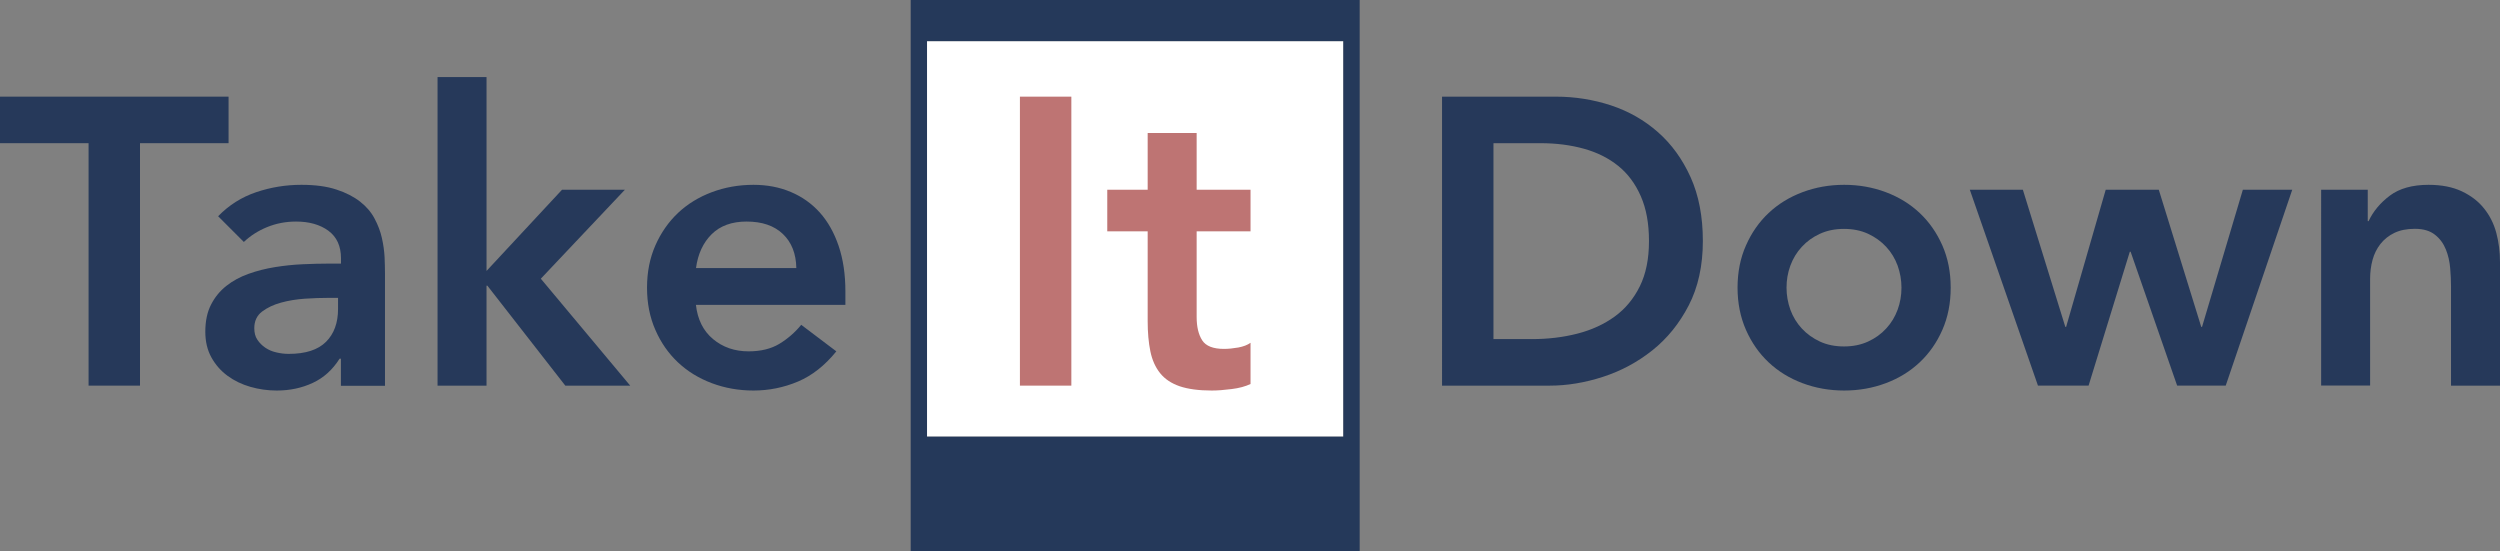
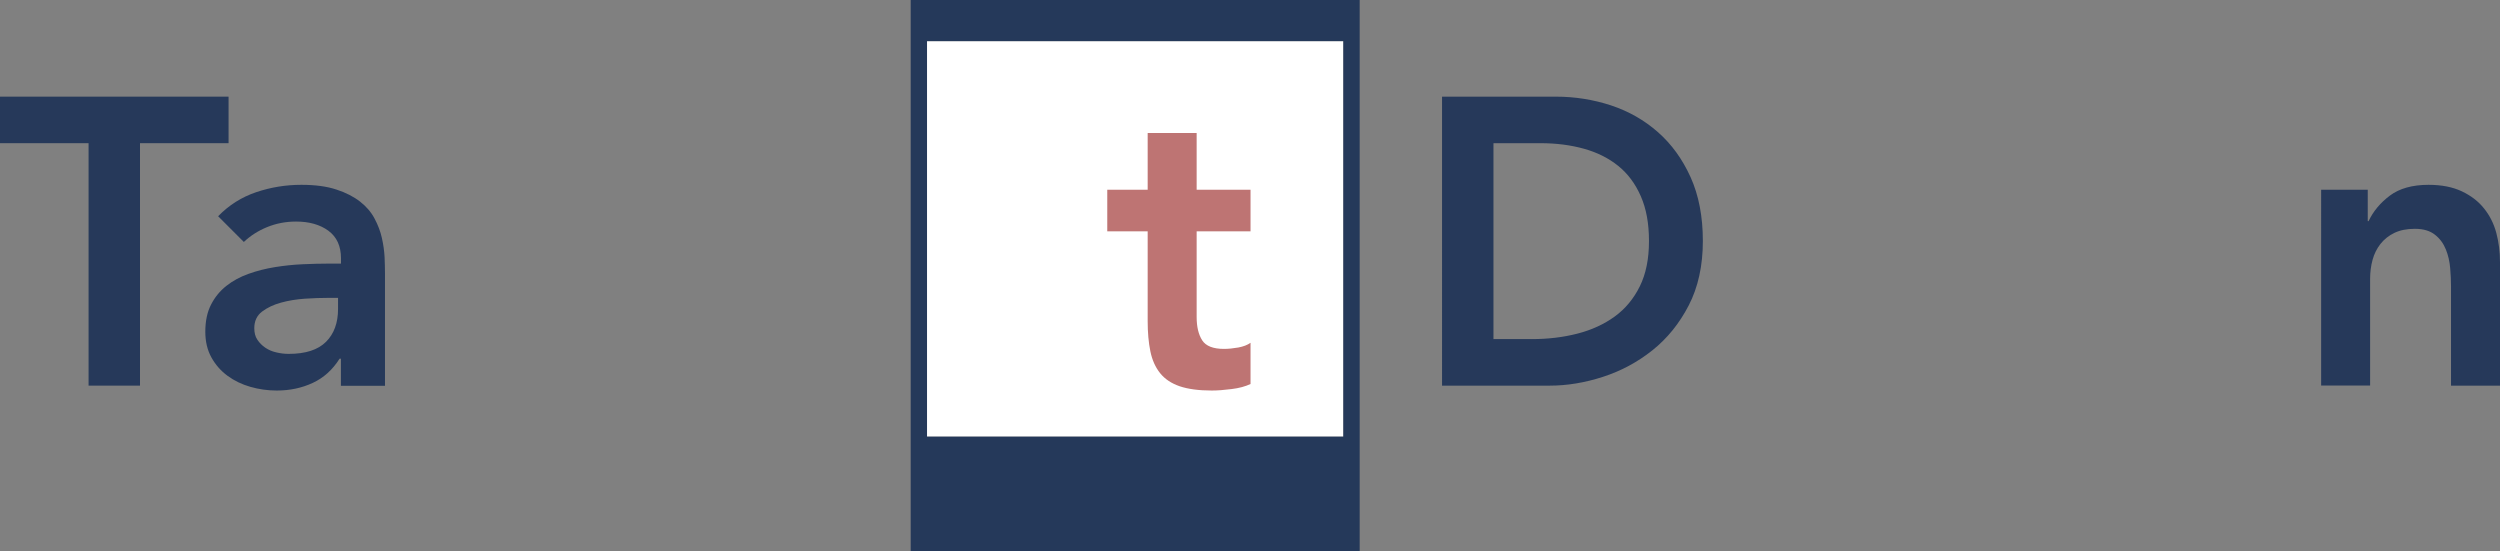
<svg xmlns="http://www.w3.org/2000/svg" id="Layer_2" viewBox="0 0 306.25 67.5">
  <rect x="0" y="0" width="306.25" height="67.5" fill="#808080" stroke="none" />
  <defs>
    <style>.cls-1{fill:#26395a;}.cls-2{fill:#fff;}.cls-3{fill:#be7473;}.cls-4{fill:#25395a;}</style>
  </defs>
  <g id="Layer_1-2">
    <g>
      <g>
        <rect class="cls-2" x="113.56" y="5.04" width="51" height="48.45" />
        <path class="cls-4" d="M111.56,0V67.5h55V0h-55Zm2,53.49V5.04h51V53.49h-51Z" />
      </g>
      <g>
        <path class="cls-1" d="M10.85,17.54H0v-5.7H28v5.7h-10.85v29.7h-6.3V17.54Z" />
        <path class="cls-1" d="M41.75,43.94h-.15c-.87,1.37-1.97,2.36-3.3,2.97-1.33,.62-2.8,.93-4.4,.93-1.1,0-2.17-.15-3.22-.45-1.05-.3-1.98-.75-2.8-1.35-.82-.6-1.48-1.35-1.98-2.25-.5-.9-.75-1.95-.75-3.15,0-1.3,.23-2.41,.7-3.32,.47-.92,1.09-1.68,1.88-2.3,.78-.62,1.69-1.11,2.73-1.48,1.03-.37,2.11-.64,3.23-.82,1.12-.18,2.24-.3,3.38-.35,1.13-.05,2.2-.08,3.2-.08h1.5v-.65c0-1.5-.52-2.62-1.55-3.38-1.03-.75-2.35-1.12-3.95-1.12-1.27,0-2.45,.23-3.55,.68-1.1,.45-2.05,1.06-2.85,1.82l-3.15-3.15c1.33-1.37,2.89-2.35,4.67-2.95,1.78-.6,3.62-.9,5.52-.9,1.7,0,3.13,.19,4.3,.58,1.17,.38,2.13,.88,2.9,1.48,.77,.6,1.36,1.29,1.77,2.07,.42,.78,.72,1.58,.9,2.38,.18,.8,.29,1.58,.33,2.33,.03,.75,.05,1.41,.05,1.98v13.8h-5.4v-3.3Zm-.35-7.45h-1.25c-.83,0-1.77,.03-2.8,.1-1.03,.07-2.01,.23-2.92,.48-.92,.25-1.69,.62-2.33,1.1-.63,.48-.95,1.16-.95,2.03,0,.57,.12,1.04,.38,1.42,.25,.38,.58,.71,.98,.98,.4,.27,.85,.46,1.35,.57,.5,.12,1,.18,1.5,.18,2.07,0,3.59-.49,4.58-1.48,.98-.98,1.47-2.33,1.47-4.02v-1.35Z" />
-         <path class="cls-1" d="M53.6,9.44h6v23.75l9.25-9.95h7.7l-10.3,10.9,10.95,13.1h-7.95l-9.55-12.25h-.1v12.25h-6V9.44Z" />
-         <path class="cls-1" d="M85.25,37.34c.2,1.8,.9,3.2,2.1,4.2,1.2,1,2.65,1.5,4.35,1.5,1.5,0,2.76-.31,3.77-.92,1.02-.62,1.91-1.39,2.68-2.33l4.3,3.25c-1.4,1.73-2.97,2.97-4.7,3.7-1.73,.73-3.55,1.1-5.45,1.1-1.8,0-3.5-.3-5.1-.9-1.6-.6-2.98-1.45-4.15-2.55-1.17-1.1-2.09-2.42-2.77-3.98-.68-1.55-1.02-3.27-1.02-5.17s.34-3.62,1.02-5.17c.68-1.55,1.61-2.88,2.77-3.98,1.17-1.1,2.55-1.95,4.15-2.55,1.6-.6,3.3-.9,5.1-.9,1.67,0,3.19,.29,4.58,.88,1.38,.58,2.57,1.43,3.55,2.52,.98,1.1,1.75,2.46,2.3,4.08,.55,1.62,.83,3.48,.83,5.58v1.65h-18.3Zm12.3-4.5c-.03-1.77-.58-3.16-1.65-4.18-1.07-1.02-2.55-1.52-4.45-1.52-1.8,0-3.23,.52-4.27,1.55s-1.69,2.42-1.92,4.15h12.3Z" />
      </g>
      <g>
        <path class="cls-1" d="M176.65,11.84h13.95c2.33,0,4.58,.36,6.75,1.07,2.17,.72,4.08,1.81,5.75,3.28,1.67,1.47,3,3.31,4,5.52,1,2.22,1.5,4.82,1.5,7.82s-.58,5.66-1.73,7.88c-1.15,2.22-2.63,4.05-4.45,5.5-1.82,1.45-3.83,2.53-6.05,3.25-2.22,.72-4.39,1.08-6.52,1.08h-13.2V11.84Zm11,29.7c1.97,0,3.83-.22,5.58-.67s3.27-1.15,4.58-2.1c1.3-.95,2.32-2.18,3.07-3.7,.75-1.52,1.12-3.36,1.12-5.53s-.33-3.97-1-5.5c-.67-1.53-1.59-2.77-2.77-3.72-1.18-.95-2.58-1.65-4.2-2.1-1.62-.45-3.39-.68-5.33-.68h-5.75v24h4.7Z" />
-         <path class="cls-1" d="M212.85,35.24c0-1.9,.34-3.62,1.03-5.17,.68-1.55,1.61-2.88,2.78-3.98,1.17-1.1,2.55-1.95,4.15-2.55,1.6-.6,3.3-.9,5.1-.9s3.5,.3,5.1,.9c1.6,.6,2.98,1.45,4.15,2.55,1.17,1.1,2.09,2.42,2.78,3.98,.68,1.55,1.02,3.27,1.02,5.17s-.34,3.62-1.02,5.17c-.68,1.55-1.61,2.88-2.78,3.98-1.17,1.1-2.55,1.95-4.15,2.55-1.6,.6-3.3,.9-5.1,.9s-3.5-.3-5.1-.9c-1.6-.6-2.98-1.45-4.15-2.55-1.17-1.1-2.09-2.42-2.78-3.98-.68-1.55-1.03-3.27-1.03-5.17Zm6,0c0,.93,.16,1.83,.47,2.7,.32,.87,.78,1.63,1.4,2.3,.62,.67,1.36,1.2,2.22,1.6s1.85,.6,2.95,.6,2.08-.2,2.95-.6,1.61-.93,2.22-1.6c.62-.67,1.08-1.43,1.4-2.3,.32-.87,.47-1.77,.47-2.7s-.16-1.83-.47-2.7c-.32-.87-.78-1.63-1.4-2.3-.62-.67-1.36-1.2-2.22-1.6s-1.85-.6-2.95-.6-2.08,.2-2.95,.6-1.61,.93-2.22,1.6c-.62,.67-1.08,1.43-1.4,2.3-.32,.87-.47,1.77-.47,2.7Z" />
-         <path class="cls-1" d="M241.3,23.24h6.5l5.2,16.8h.1l4.85-16.8h6.5l5.2,16.8h.1l5-16.8h6.05l-8.15,24h-5.95l-5.7-16.4h-.1l-5.05,16.4h-6.2l-8.35-24Z" />
        <path class="cls-1" d="M284.35,23.24h5.7v3.85h.1c.57-1.2,1.43-2.24,2.6-3.12,1.17-.88,2.75-1.33,4.75-1.33,1.6,0,2.96,.27,4.08,.8,1.12,.53,2.03,1.23,2.72,2.1,.7,.87,1.2,1.87,1.5,3,.3,1.13,.45,2.32,.45,3.55v15.15h-6v-12.15c0-.67-.03-1.41-.1-2.23-.07-.82-.24-1.58-.53-2.3s-.72-1.32-1.33-1.8c-.6-.48-1.42-.73-2.45-.73s-1.84,.17-2.53,.5c-.68,.33-1.25,.78-1.7,1.35-.45,.57-.77,1.22-.97,1.95-.2,.73-.3,1.5-.3,2.3v13.1h-6V23.24Z" />
      </g>
-       <path class="cls-3" d="M124.94,11.84h6.3V47.24h-6.3V11.84Z" />
      <path class="cls-3" d="M135.64,28.34v-5.1h4.95v-6.95h6v6.95h6.6v5.1h-6.6v10.5c0,1.2,.23,2.15,.68,2.85,.45,.7,1.34,1.05,2.67,1.05,.53,0,1.12-.06,1.75-.17,.63-.12,1.13-.31,1.5-.58v5.05c-.63,.3-1.41,.51-2.32,.62-.92,.12-1.73,.18-2.43,.18-1.6,0-2.91-.18-3.92-.52-1.02-.35-1.82-.88-2.4-1.6-.58-.72-.98-1.61-1.2-2.68-.22-1.07-.33-2.3-.33-3.7v-11h-4.95Z" />
    </g>
  </g>
</svg>